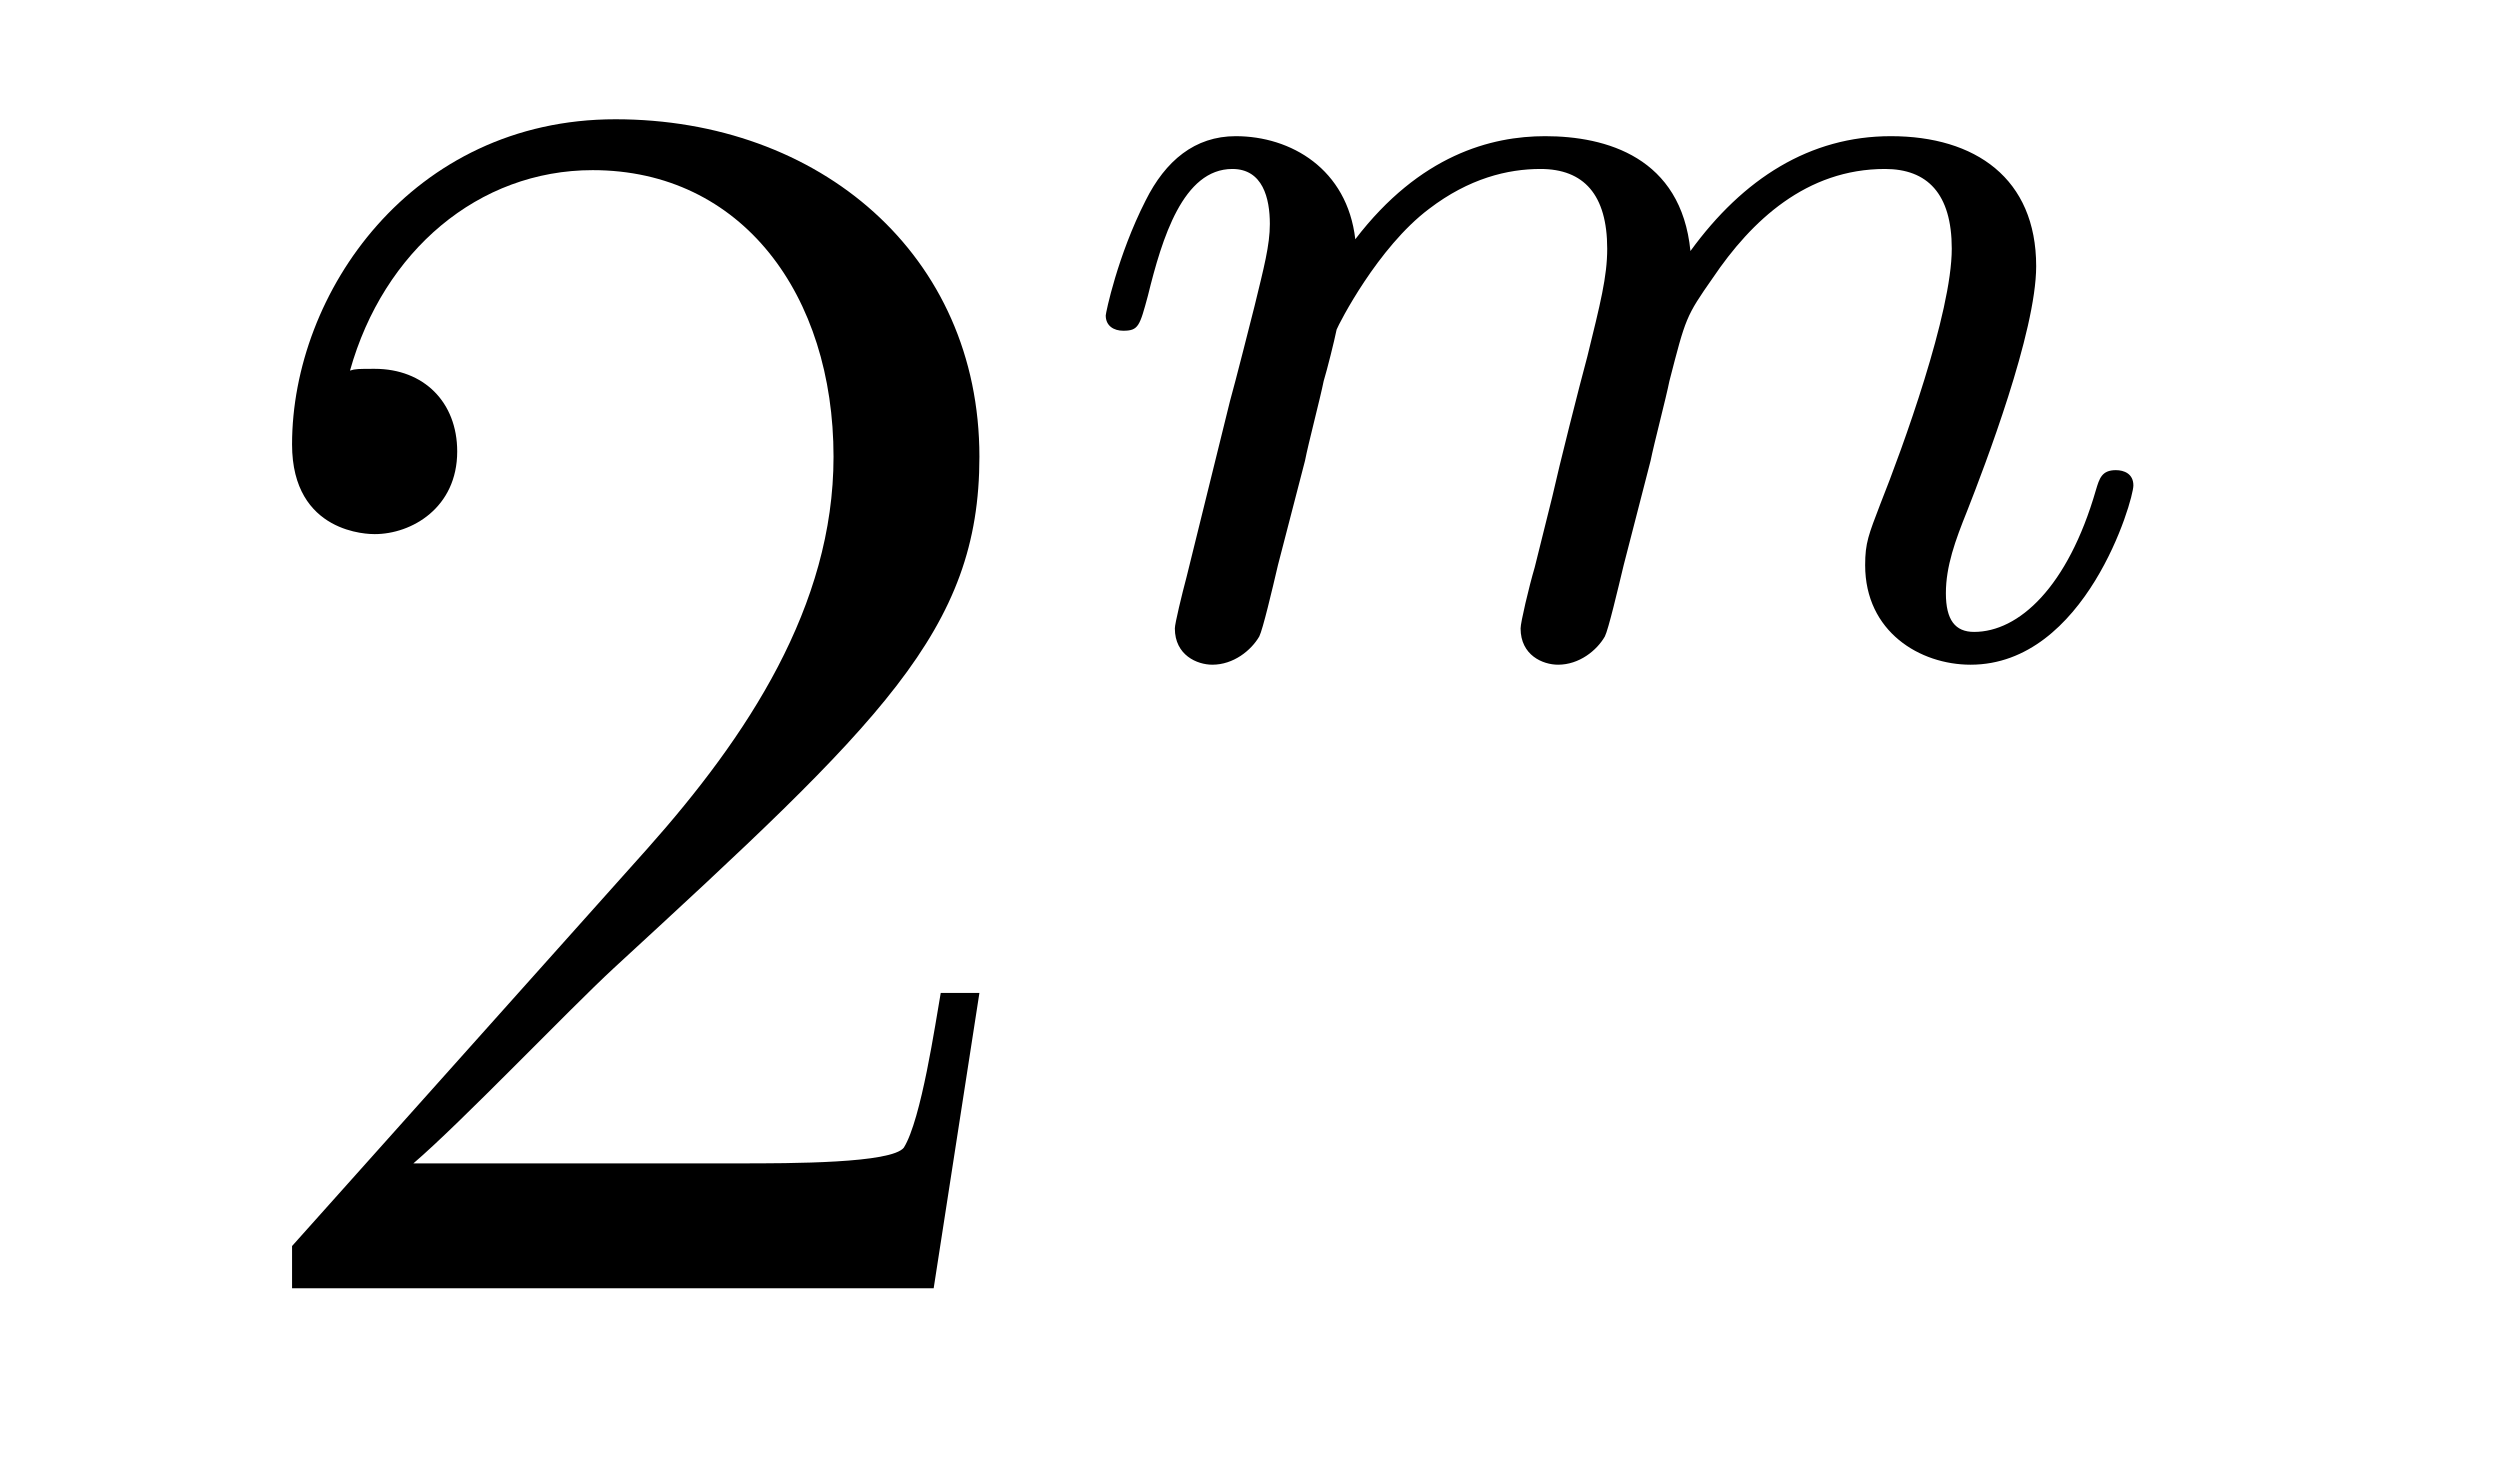
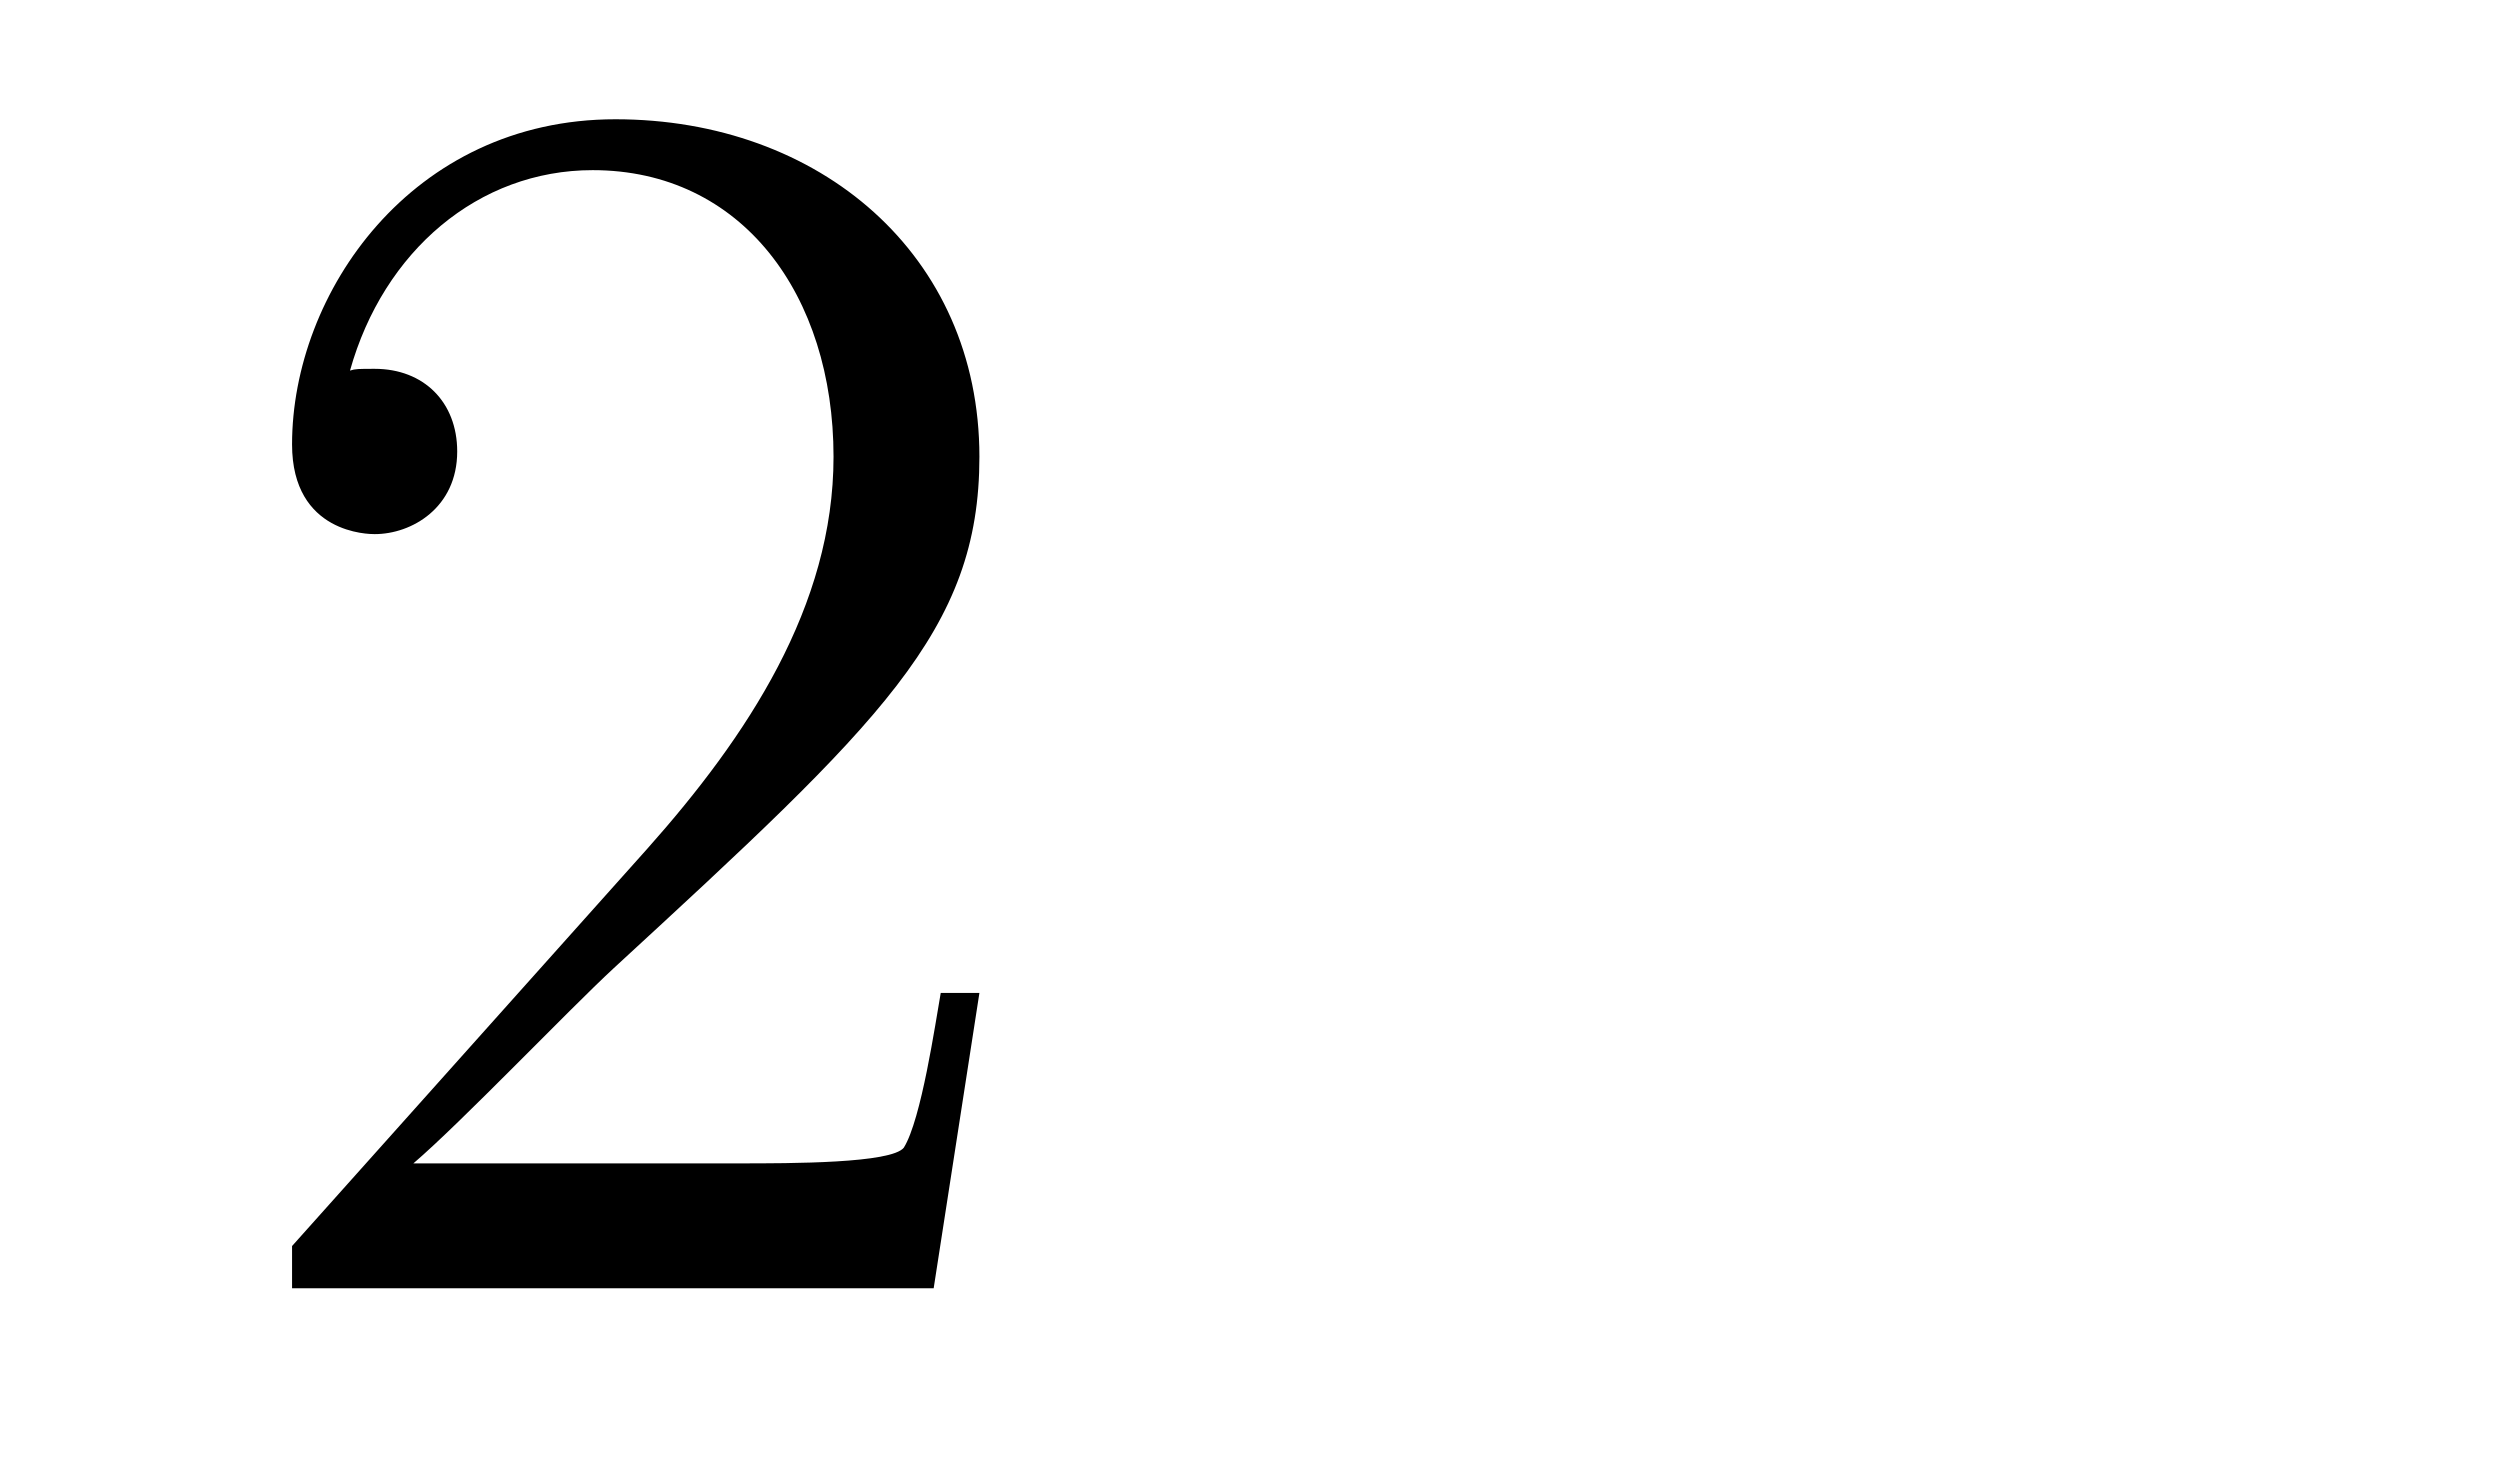
<svg xmlns="http://www.w3.org/2000/svg" version="1.1" width="17pt" height="10pt" viewBox="0 -10 17 10">
  <g id="page1">
    <g transform="matrix(1 0 0 -1 -127 653)">
      <path d="M133.66 656.248H133.397C133.361 656.045 133.265 655.387 133.146 655.196C133.062 655.089 132.381 655.089 132.022 655.089H129.811C130.133 655.364 130.863 656.129 131.173 656.416C132.99 658.089 133.66 658.711 133.66 659.894C133.66 661.269 132.572 662.189 131.185 662.189S128.986 661.006 128.986 659.978C128.986 659.368 129.512 659.368 129.548 659.368C129.799 659.368 130.109 659.547 130.109 659.93C130.109 660.265 129.882 660.492 129.548 660.492C129.44 660.492 129.416 660.492 129.38 660.48C129.608 661.293 130.253 661.843 131.03 661.843C132.046 661.843 132.668 660.994 132.668 659.894C132.668 658.878 132.082 657.993 131.401 657.228L128.986 654.527V654.24H133.349L133.66 656.248Z" />
-       <path d="M135.874 659.867C135.897 659.986 135.977 660.289 136.001 660.409C136.025 660.488 136.073 660.68 136.089 660.759C136.105 660.799 136.368 661.317 136.718 661.58C136.989 661.787 137.252 661.851 137.475 661.851C137.77 661.851 137.929 661.676 137.929 661.309C137.929 661.118 137.882 660.935 137.794 660.576C137.738 660.369 137.603 659.835 137.555 659.62L137.436 659.142C137.396 659.006 137.34 658.767 137.34 658.727C137.34 658.544 137.491 658.48 137.595 658.48C137.738 658.48 137.858 658.576 137.913 658.672C137.937 658.719 138.001 658.99 138.041 659.157L138.224 659.867C138.248 659.986 138.328 660.289 138.352 660.409C138.463 660.839 138.463 660.847 138.647 661.11C138.91 661.5 139.284 661.851 139.818 661.851C140.105 661.851 140.272 661.684 140.272 661.309C140.272 660.871 139.938 659.954 139.786 659.572C139.707 659.365 139.683 659.309 139.683 659.157C139.683 658.703 140.057 658.48 140.4 658.48C141.181 658.48 141.507 659.596 141.507 659.699C141.507 659.779 141.443 659.803 141.388 659.803C141.292 659.803 141.276 659.747 141.252 659.667C141.061 659.006 140.727 658.703 140.424 658.703C140.296 658.703 140.232 658.783 140.232 658.966C140.232 659.15 140.296 659.325 140.376 659.524C140.495 659.827 140.846 660.743 140.846 661.19C140.846 661.787 140.432 662.074 139.858 662.074C139.308 662.074 138.854 661.787 138.495 661.293C138.432 661.931 137.922 662.074 137.507 662.074C137.141 662.074 136.655 661.947 136.216 661.373C136.161 661.851 135.778 662.074 135.403 662.074C135.125 662.074 134.925 661.907 134.79 661.636C134.599 661.261 134.519 660.871 134.519 660.855C134.519 660.783 134.575 660.751 134.638 660.751C134.742 660.751 134.75 660.783 134.806 660.99C134.902 661.381 135.045 661.851 135.38 661.851C135.587 661.851 135.635 661.652 135.635 661.477C135.635 661.333 135.595 661.182 135.531 660.919C135.515 660.855 135.396 660.385 135.364 660.273L135.069 659.078C135.037 658.958 134.989 658.759 134.989 658.727C134.989 658.544 135.141 658.48 135.244 658.48C135.387 658.48 135.507 658.576 135.563 658.672C135.587 658.719 135.651 658.99 135.69 659.157L135.874 659.867Z" />
    </g>
  </g>
</svg>